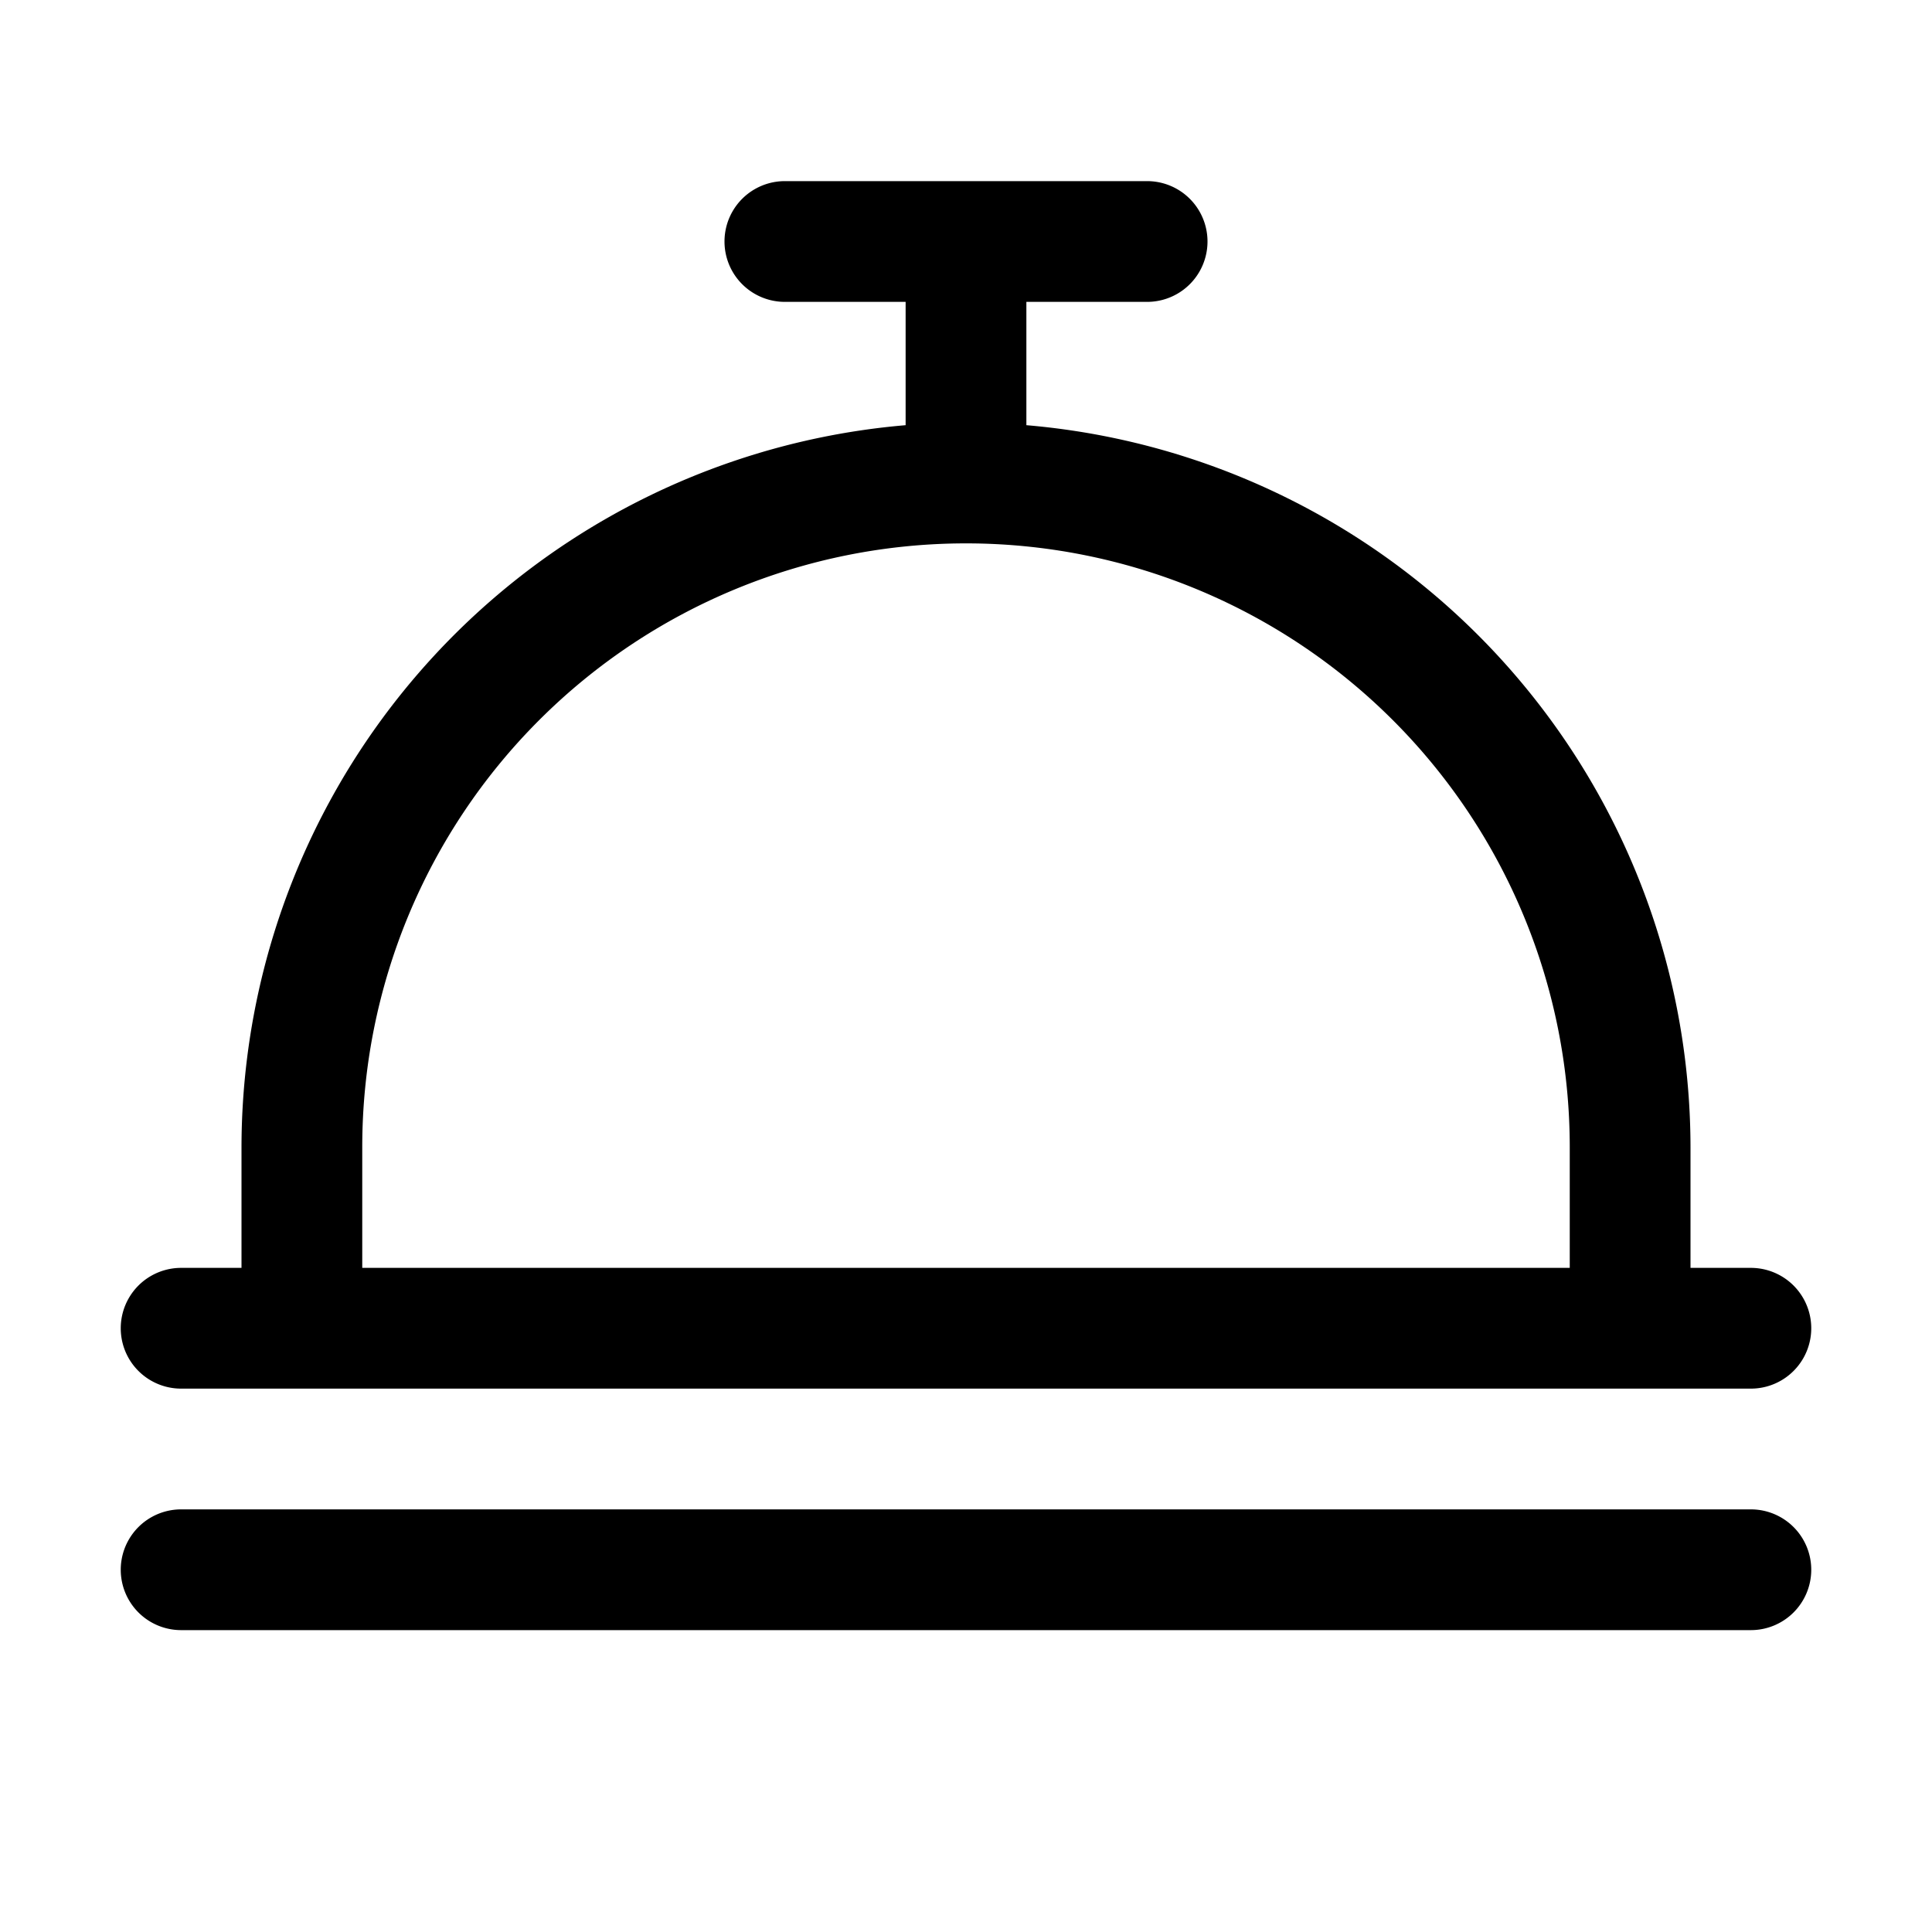
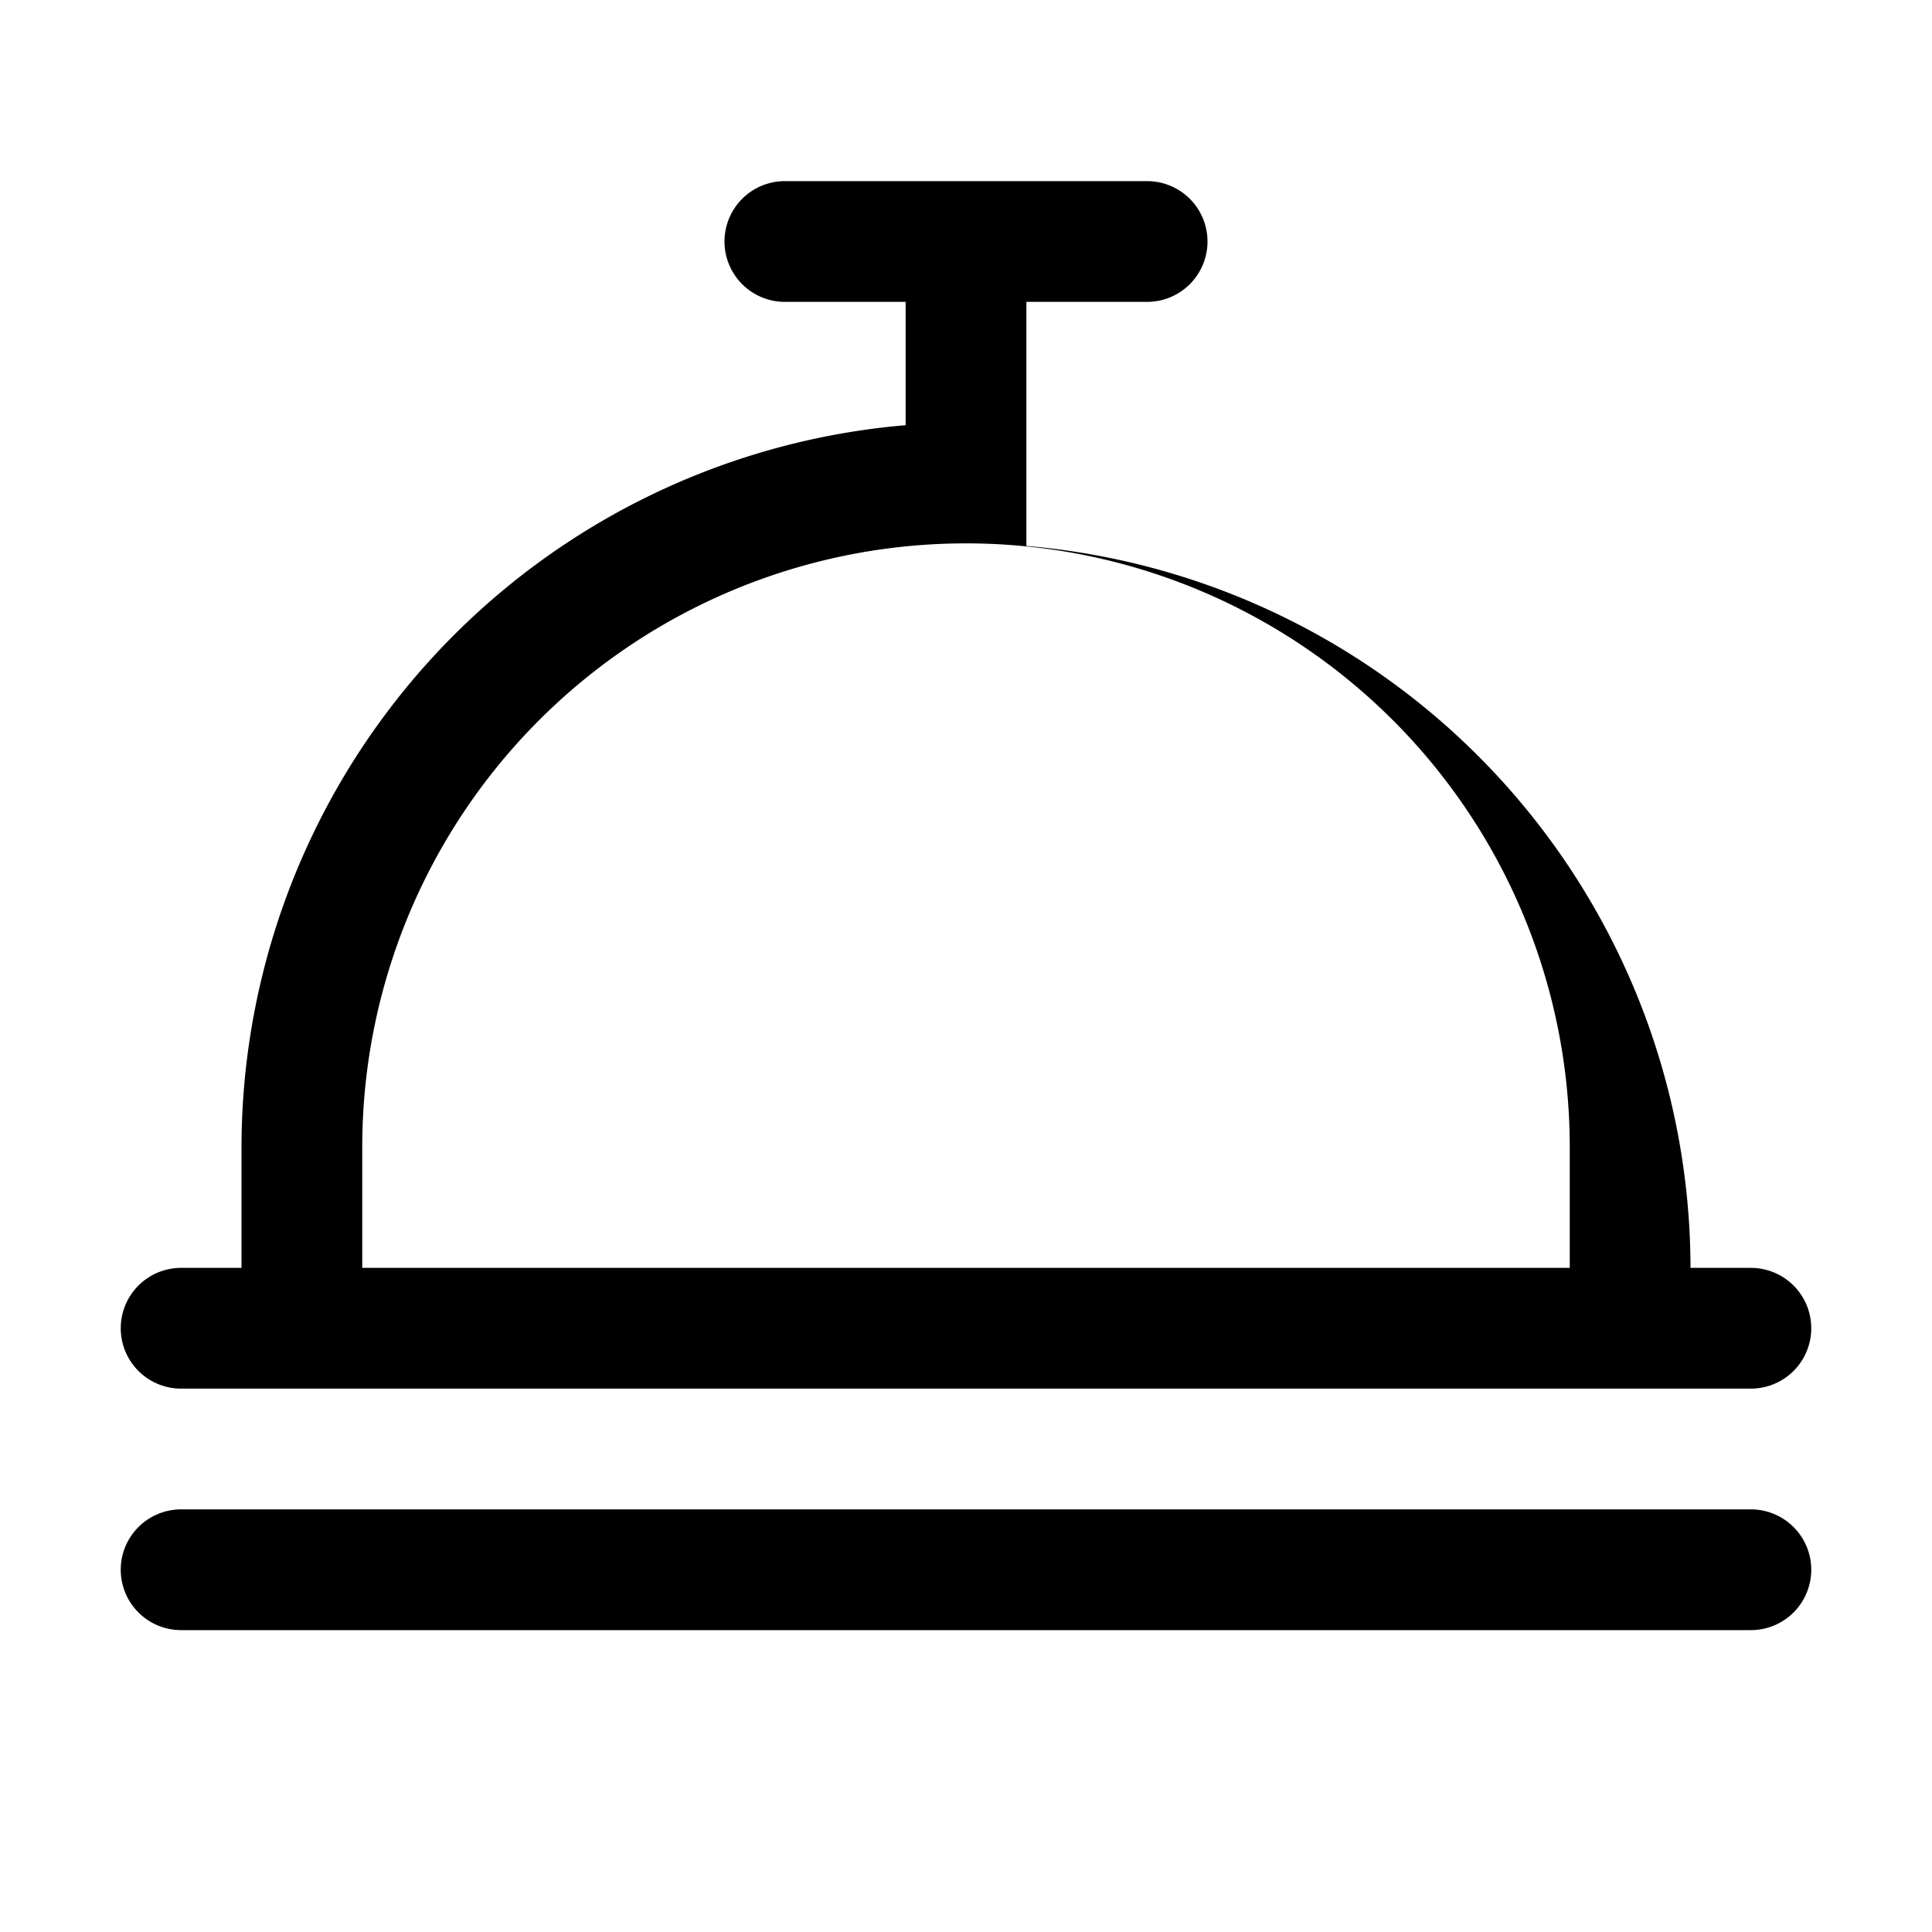
<svg xmlns="http://www.w3.org/2000/svg" width="32" height="32" fill="#000000" viewBox="0 0 256 256">
-   <path d="M24,184H232a8,8,0,0,0,0-16h-8V152a96.12,96.12,0,0,0-88-95.66V40h16a8,8,0,0,0,0-16H104a8,8,0,0,0,0,16h16V56.34A96.12,96.12,0,0,0,32,152v16H24a8,8,0,0,0,0,16Zm24-32a80,80,0,0,1,160,0v16H48Zm192,56a8,8,0,0,1-8,8H24a8,8,0,0,1,0-16H232A8,8,0,0,1,240,208Z" />
+   <path d="M24,184H232a8,8,0,0,0,0-16h-8a96.12,96.12,0,0,0-88-95.66V40h16a8,8,0,0,0,0-16H104a8,8,0,0,0,0,16h16V56.34A96.12,96.12,0,0,0,32,152v16H24a8,8,0,0,0,0,16Zm24-32a80,80,0,0,1,160,0v16H48Zm192,56a8,8,0,0,1-8,8H24a8,8,0,0,1,0-16H232A8,8,0,0,1,240,208Z" />
</svg>